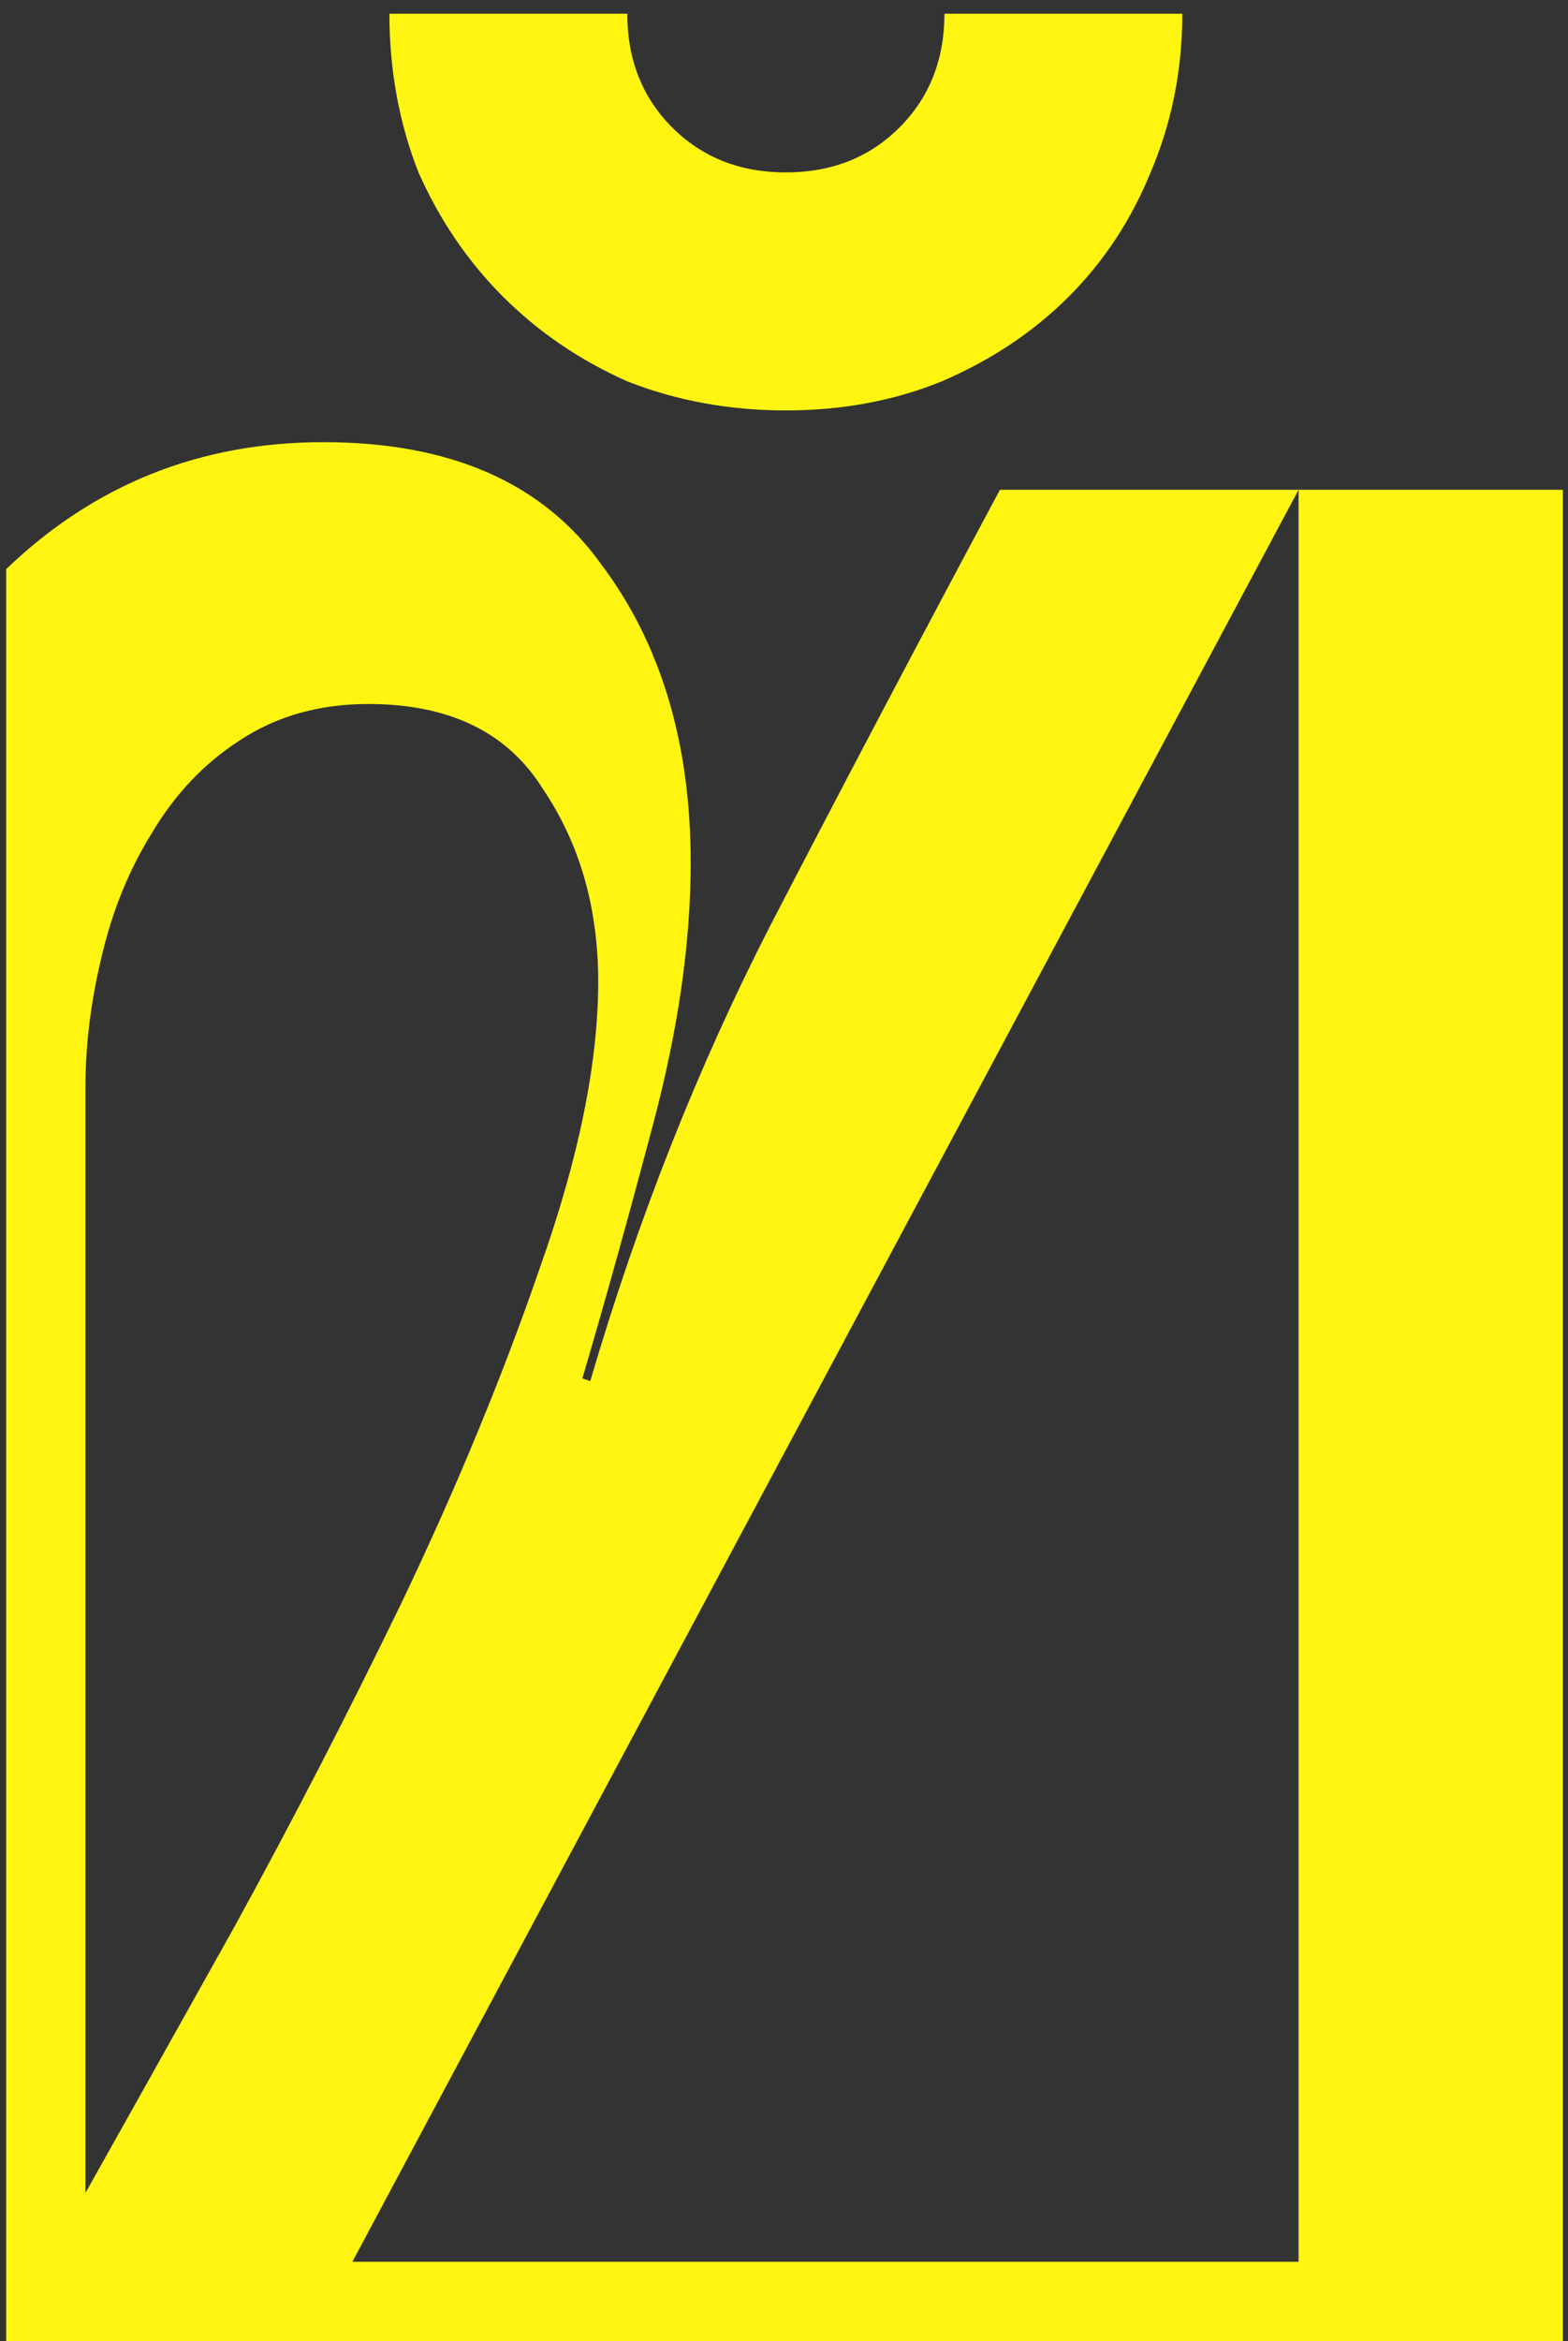
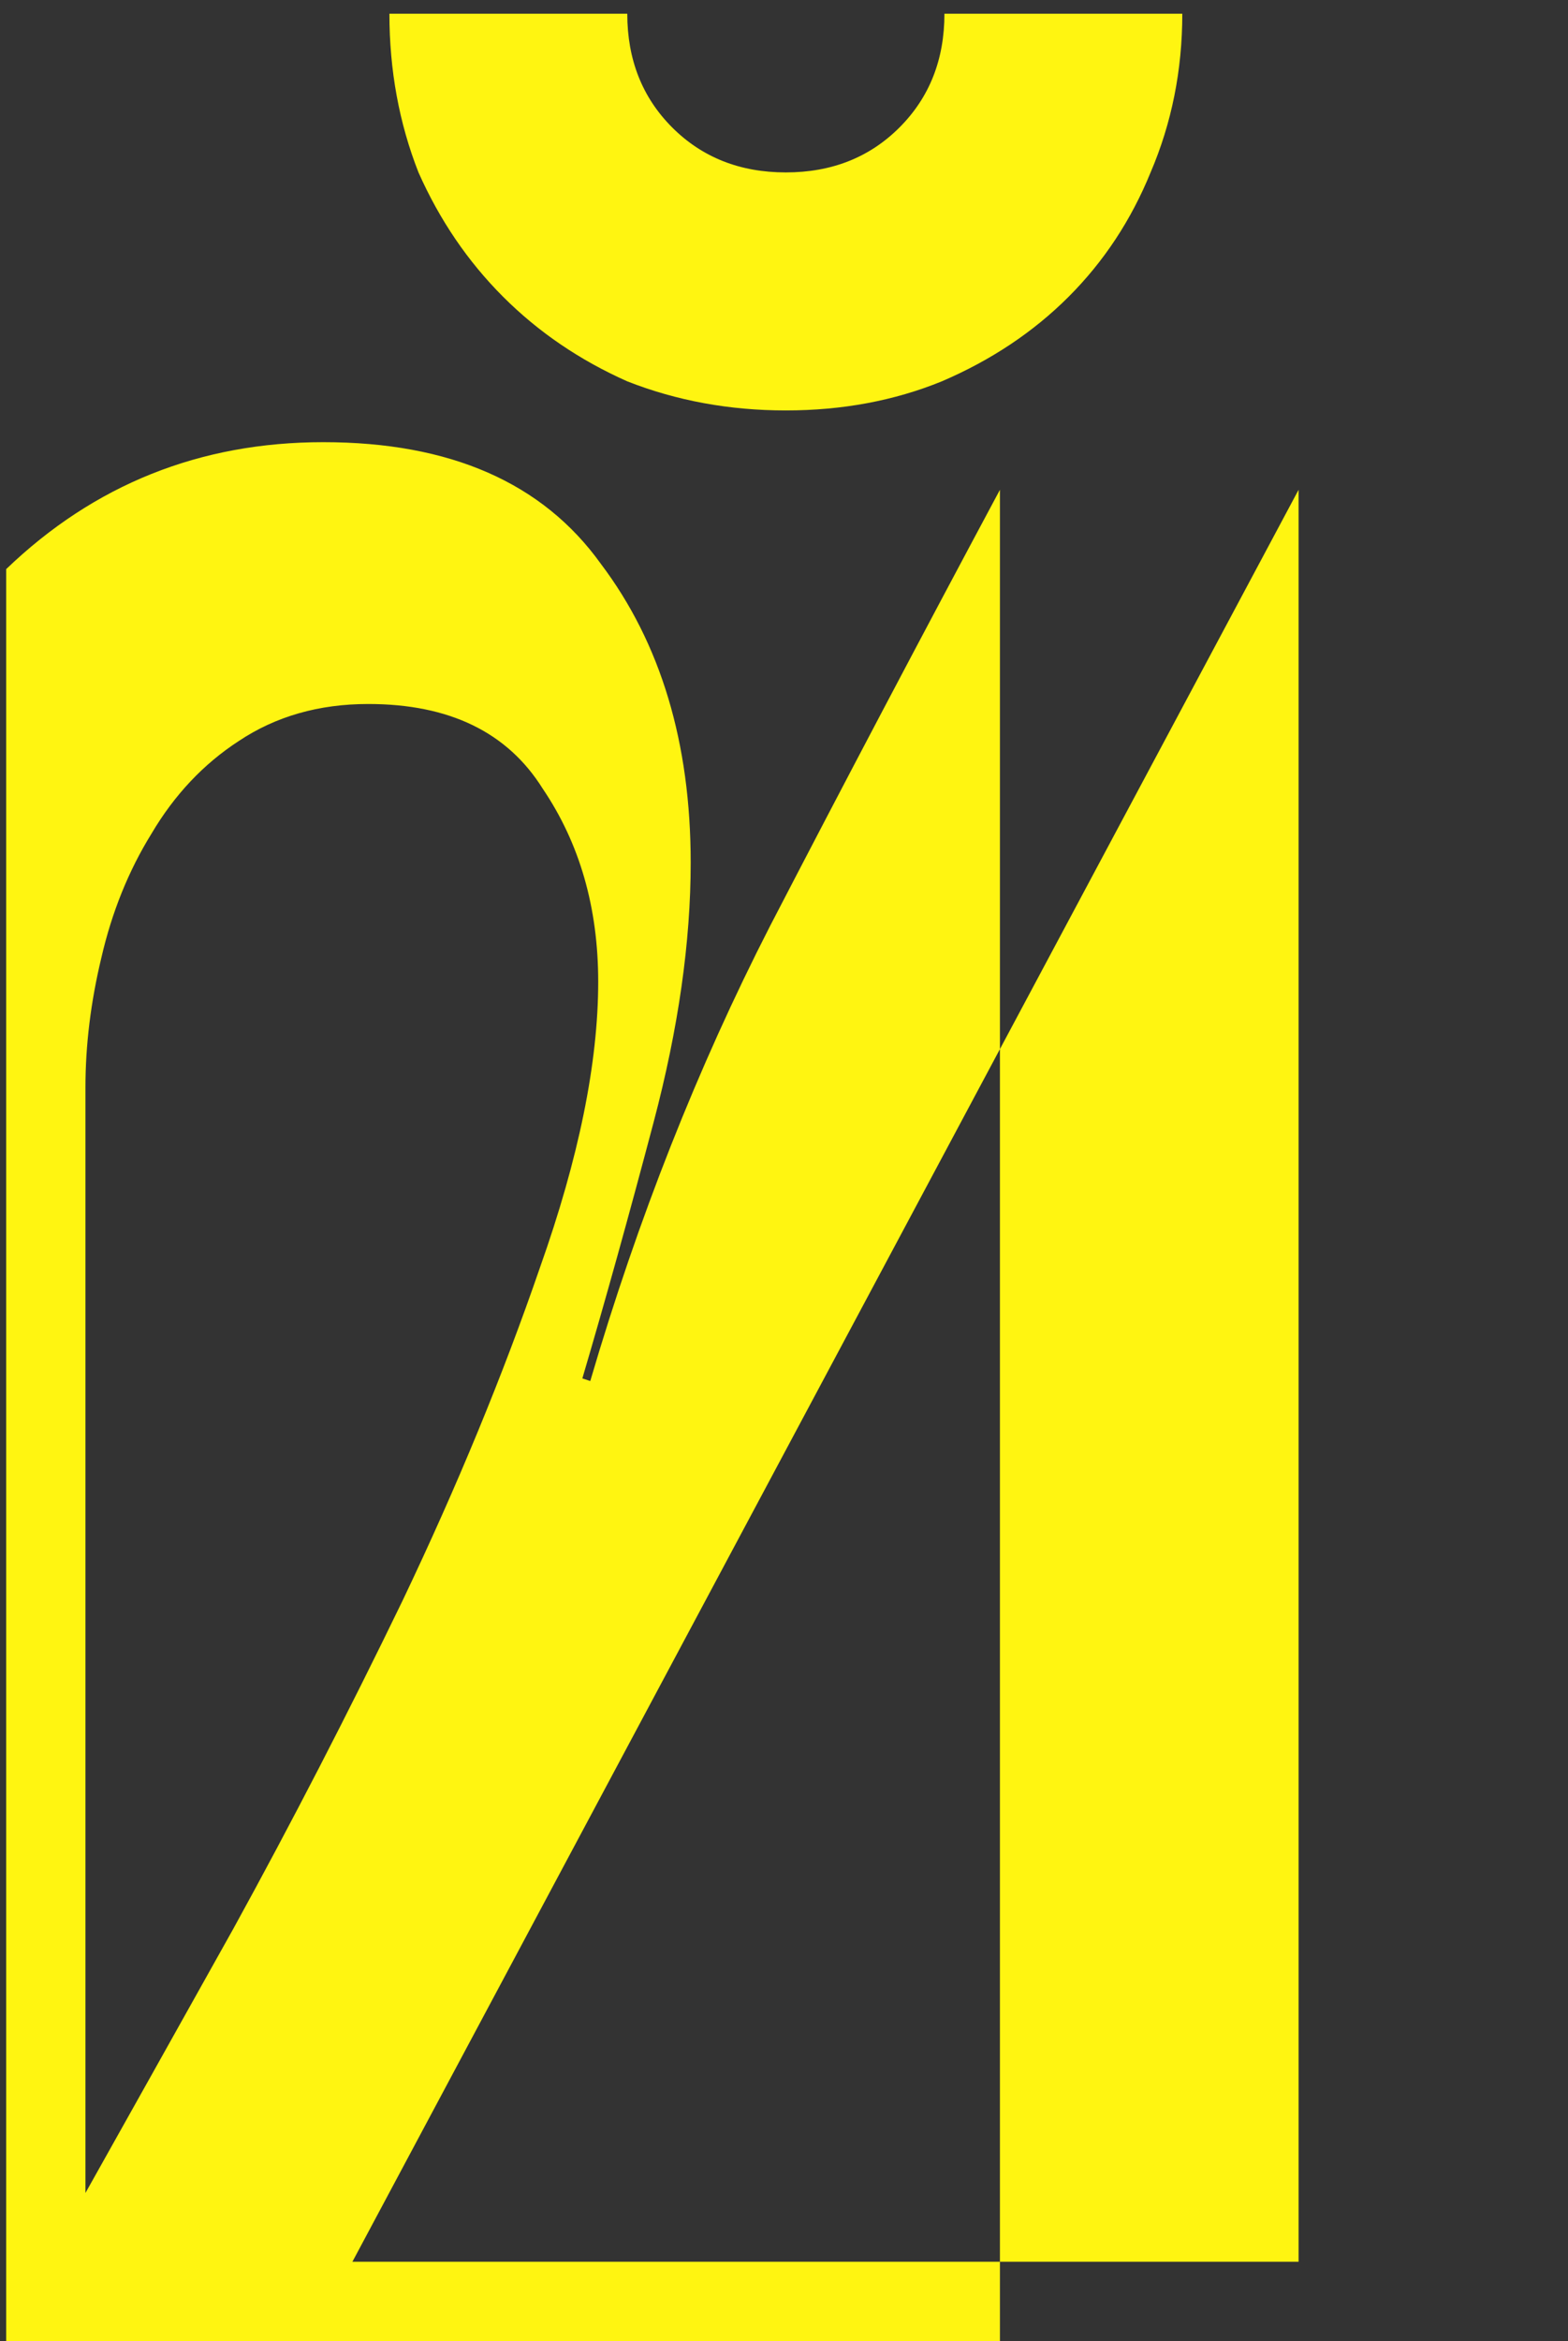
<svg xmlns="http://www.w3.org/2000/svg" width="63" height="94" viewBox="0 0 63 94" fill="none">
  <rect x="0" y="0" width="63" height="94" fill="#333333" stroke="none" />
-   <path d="M62.794 94H0.248V22.852C3.787 19.453 8.035 17.754 12.991 17.754C18.088 17.754 21.805 19.383 24.141 22.639C26.548 25.825 27.751 29.825 27.751 34.639C27.751 37.825 27.256 41.294 26.265 45.046C25.273 48.798 24.318 52.231 23.398 55.346L23.716 55.452C25.628 48.939 28.035 42.851 30.937 37.187C33.91 31.453 36.99 25.613 40.176 19.666H62.794V94ZM14.159 90.814H52.175V19.666L14.159 90.814ZM3.433 43.665V88.053C5.062 85.151 7.044 81.611 9.38 77.434C11.716 73.186 13.982 68.797 16.176 64.266C18.371 59.665 20.212 55.205 21.698 50.886C23.256 46.497 24.035 42.674 24.035 39.417C24.035 36.444 23.291 33.86 21.805 31.666C20.389 29.4 18.052 28.267 14.796 28.267C12.814 28.267 11.079 28.763 9.593 29.754C8.177 30.674 7.009 31.913 6.088 33.471C5.168 34.957 4.495 36.621 4.071 38.462C3.646 40.232 3.433 41.966 3.433 43.665ZM15.646 0.551H25.203C25.203 2.392 25.805 3.914 27.008 5.118C28.212 6.321 29.734 6.923 31.574 6.923C33.415 6.923 34.937 6.321 36.14 5.118C37.344 3.914 37.946 2.392 37.946 0.551H47.503C47.503 2.817 47.078 4.941 46.229 6.923C45.45 8.834 44.353 10.498 42.937 11.914C41.521 13.33 39.822 14.462 37.84 15.312C35.928 16.091 33.84 16.48 31.574 16.48C29.309 16.48 27.185 16.091 25.203 15.312C23.291 14.462 21.628 13.33 20.212 11.914C18.796 10.498 17.663 8.834 16.814 6.923C16.035 4.941 15.646 2.817 15.646 0.551Z" fill="#FFF511" />
+   <path d="M62.794 94H0.248V22.852C3.787 19.453 8.035 17.754 12.991 17.754C18.088 17.754 21.805 19.383 24.141 22.639C26.548 25.825 27.751 29.825 27.751 34.639C27.751 37.825 27.256 41.294 26.265 45.046C25.273 48.798 24.318 52.231 23.398 55.346L23.716 55.452C25.628 48.939 28.035 42.851 30.937 37.187C33.91 31.453 36.99 25.613 40.176 19.666V94ZM14.159 90.814H52.175V19.666L14.159 90.814ZM3.433 43.665V88.053C5.062 85.151 7.044 81.611 9.38 77.434C11.716 73.186 13.982 68.797 16.176 64.266C18.371 59.665 20.212 55.205 21.698 50.886C23.256 46.497 24.035 42.674 24.035 39.417C24.035 36.444 23.291 33.86 21.805 31.666C20.389 29.4 18.052 28.267 14.796 28.267C12.814 28.267 11.079 28.763 9.593 29.754C8.177 30.674 7.009 31.913 6.088 33.471C5.168 34.957 4.495 36.621 4.071 38.462C3.646 40.232 3.433 41.966 3.433 43.665ZM15.646 0.551H25.203C25.203 2.392 25.805 3.914 27.008 5.118C28.212 6.321 29.734 6.923 31.574 6.923C33.415 6.923 34.937 6.321 36.14 5.118C37.344 3.914 37.946 2.392 37.946 0.551H47.503C47.503 2.817 47.078 4.941 46.229 6.923C45.45 8.834 44.353 10.498 42.937 11.914C41.521 13.33 39.822 14.462 37.84 15.312C35.928 16.091 33.84 16.48 31.574 16.48C29.309 16.48 27.185 16.091 25.203 15.312C23.291 14.462 21.628 13.33 20.212 11.914C18.796 10.498 17.663 8.834 16.814 6.923C16.035 4.941 15.646 2.817 15.646 0.551Z" fill="#FFF511" />
</svg>